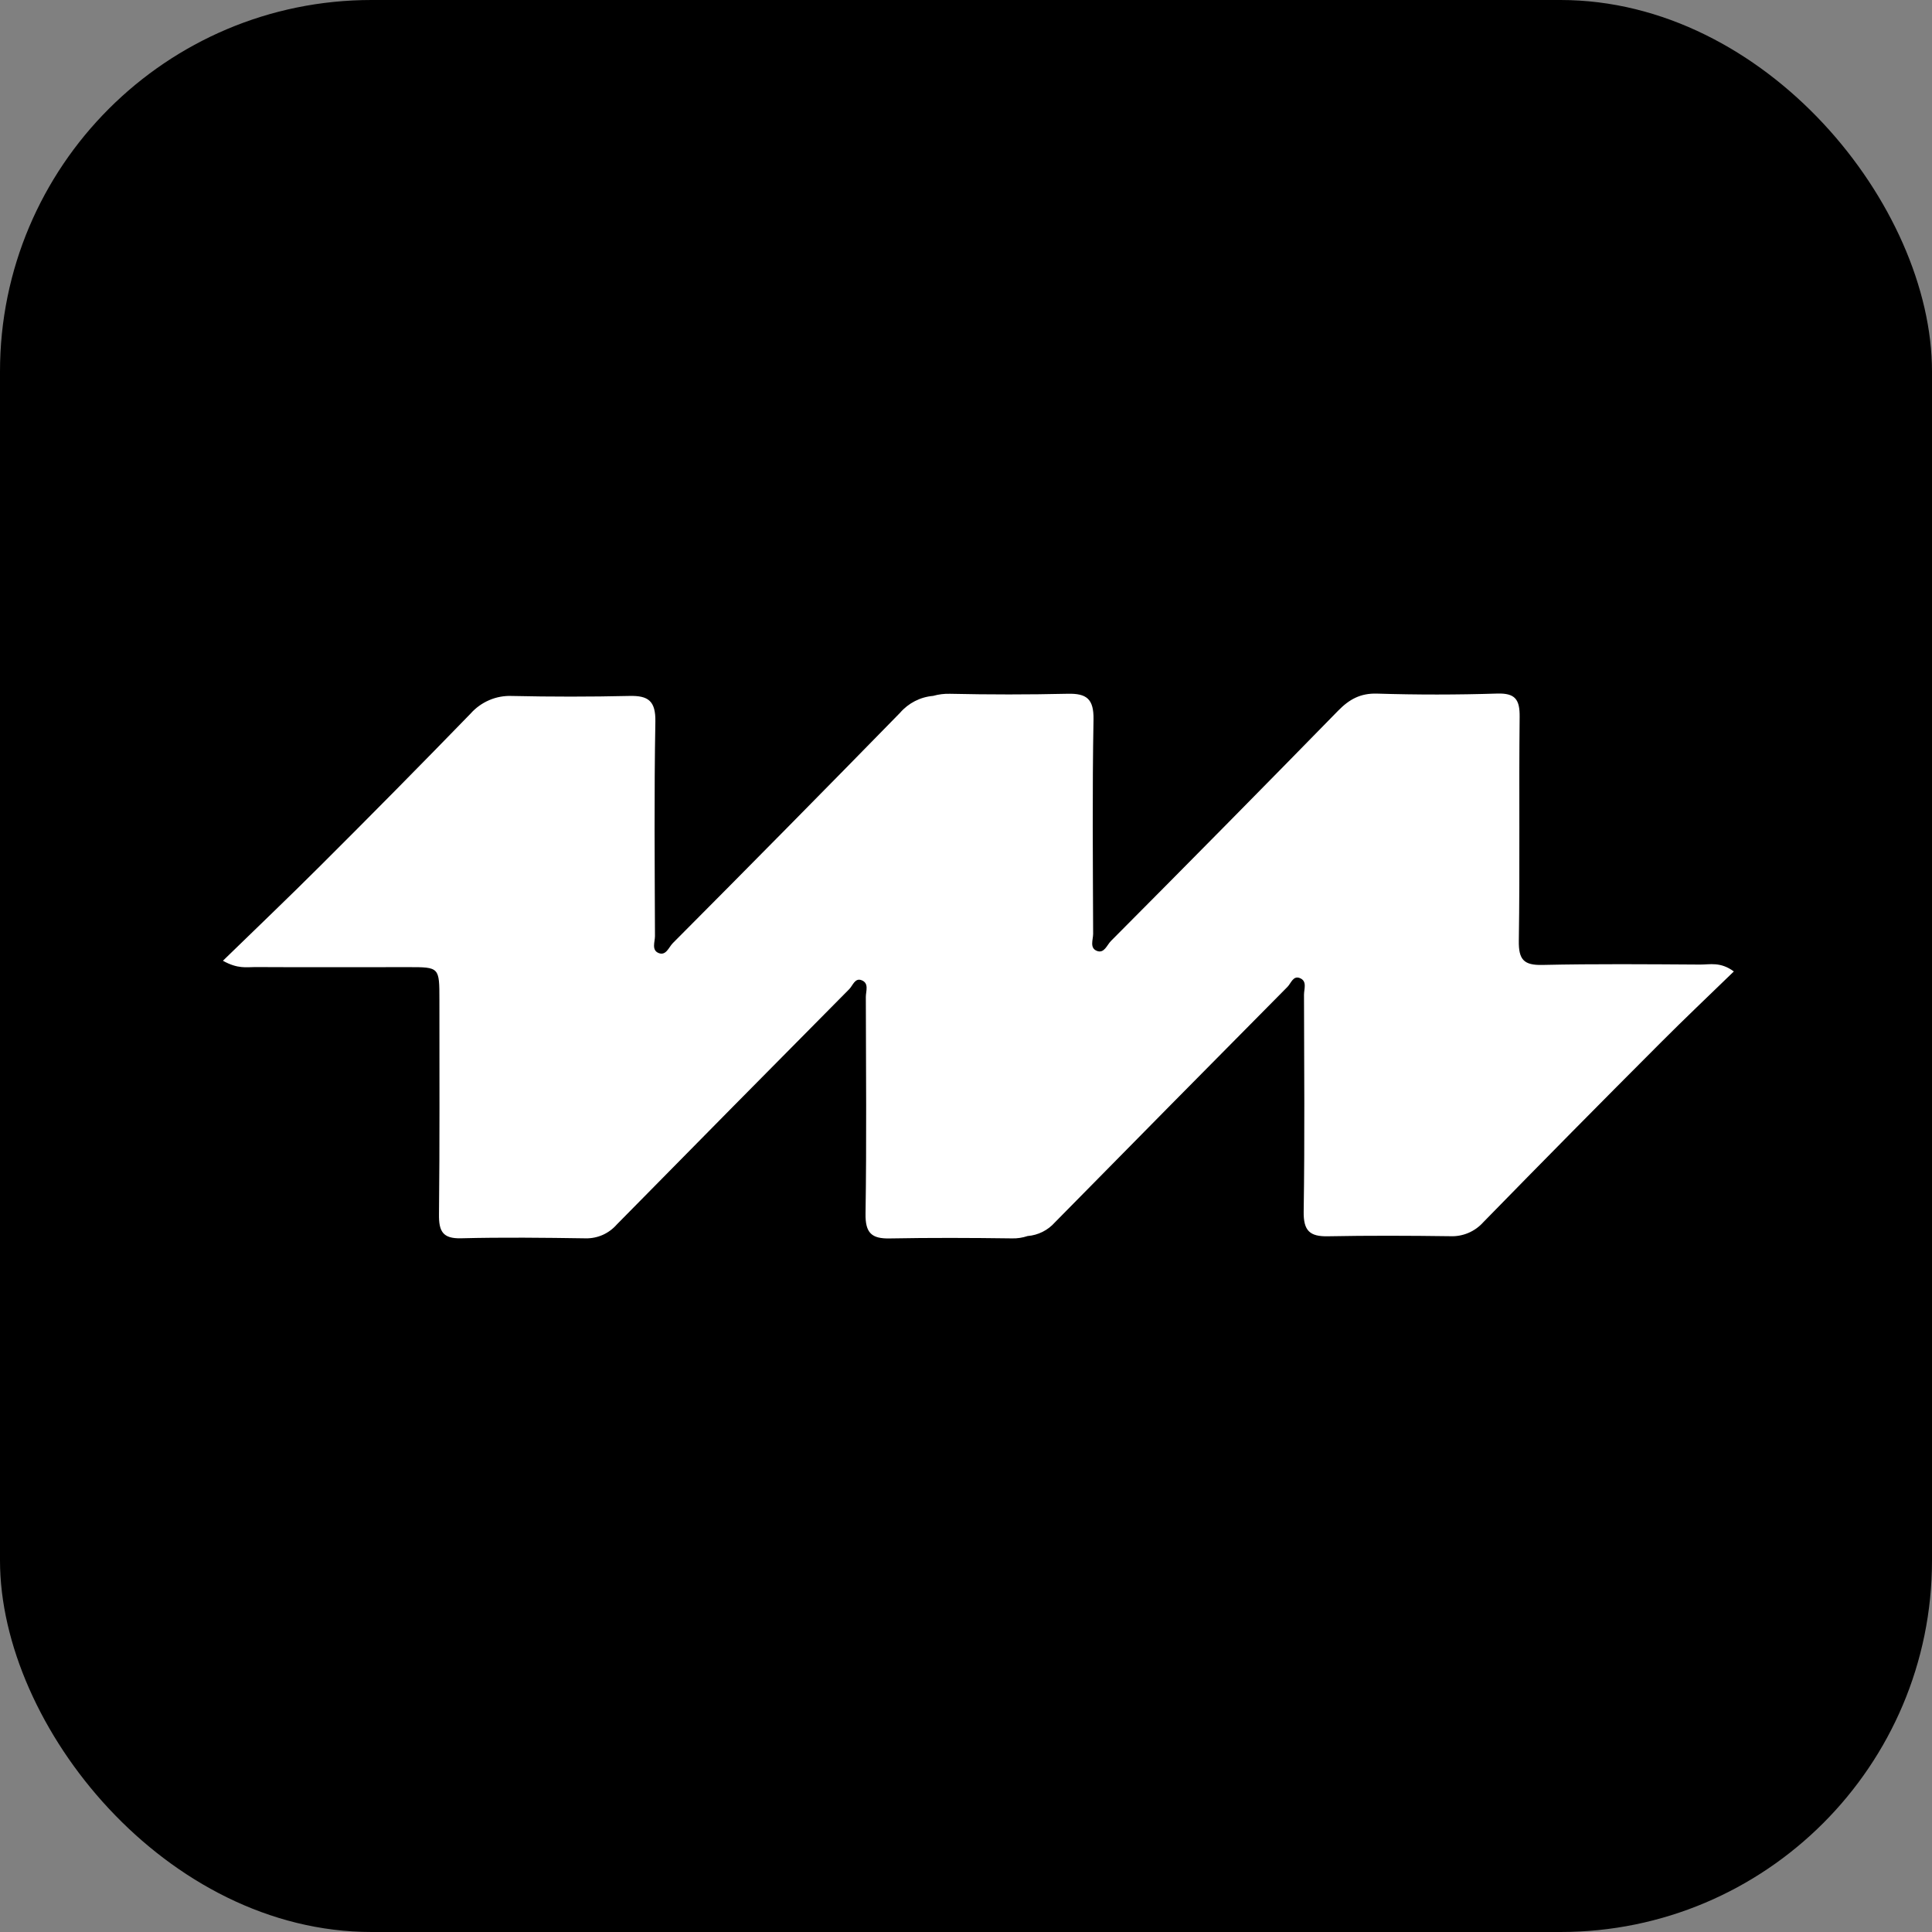
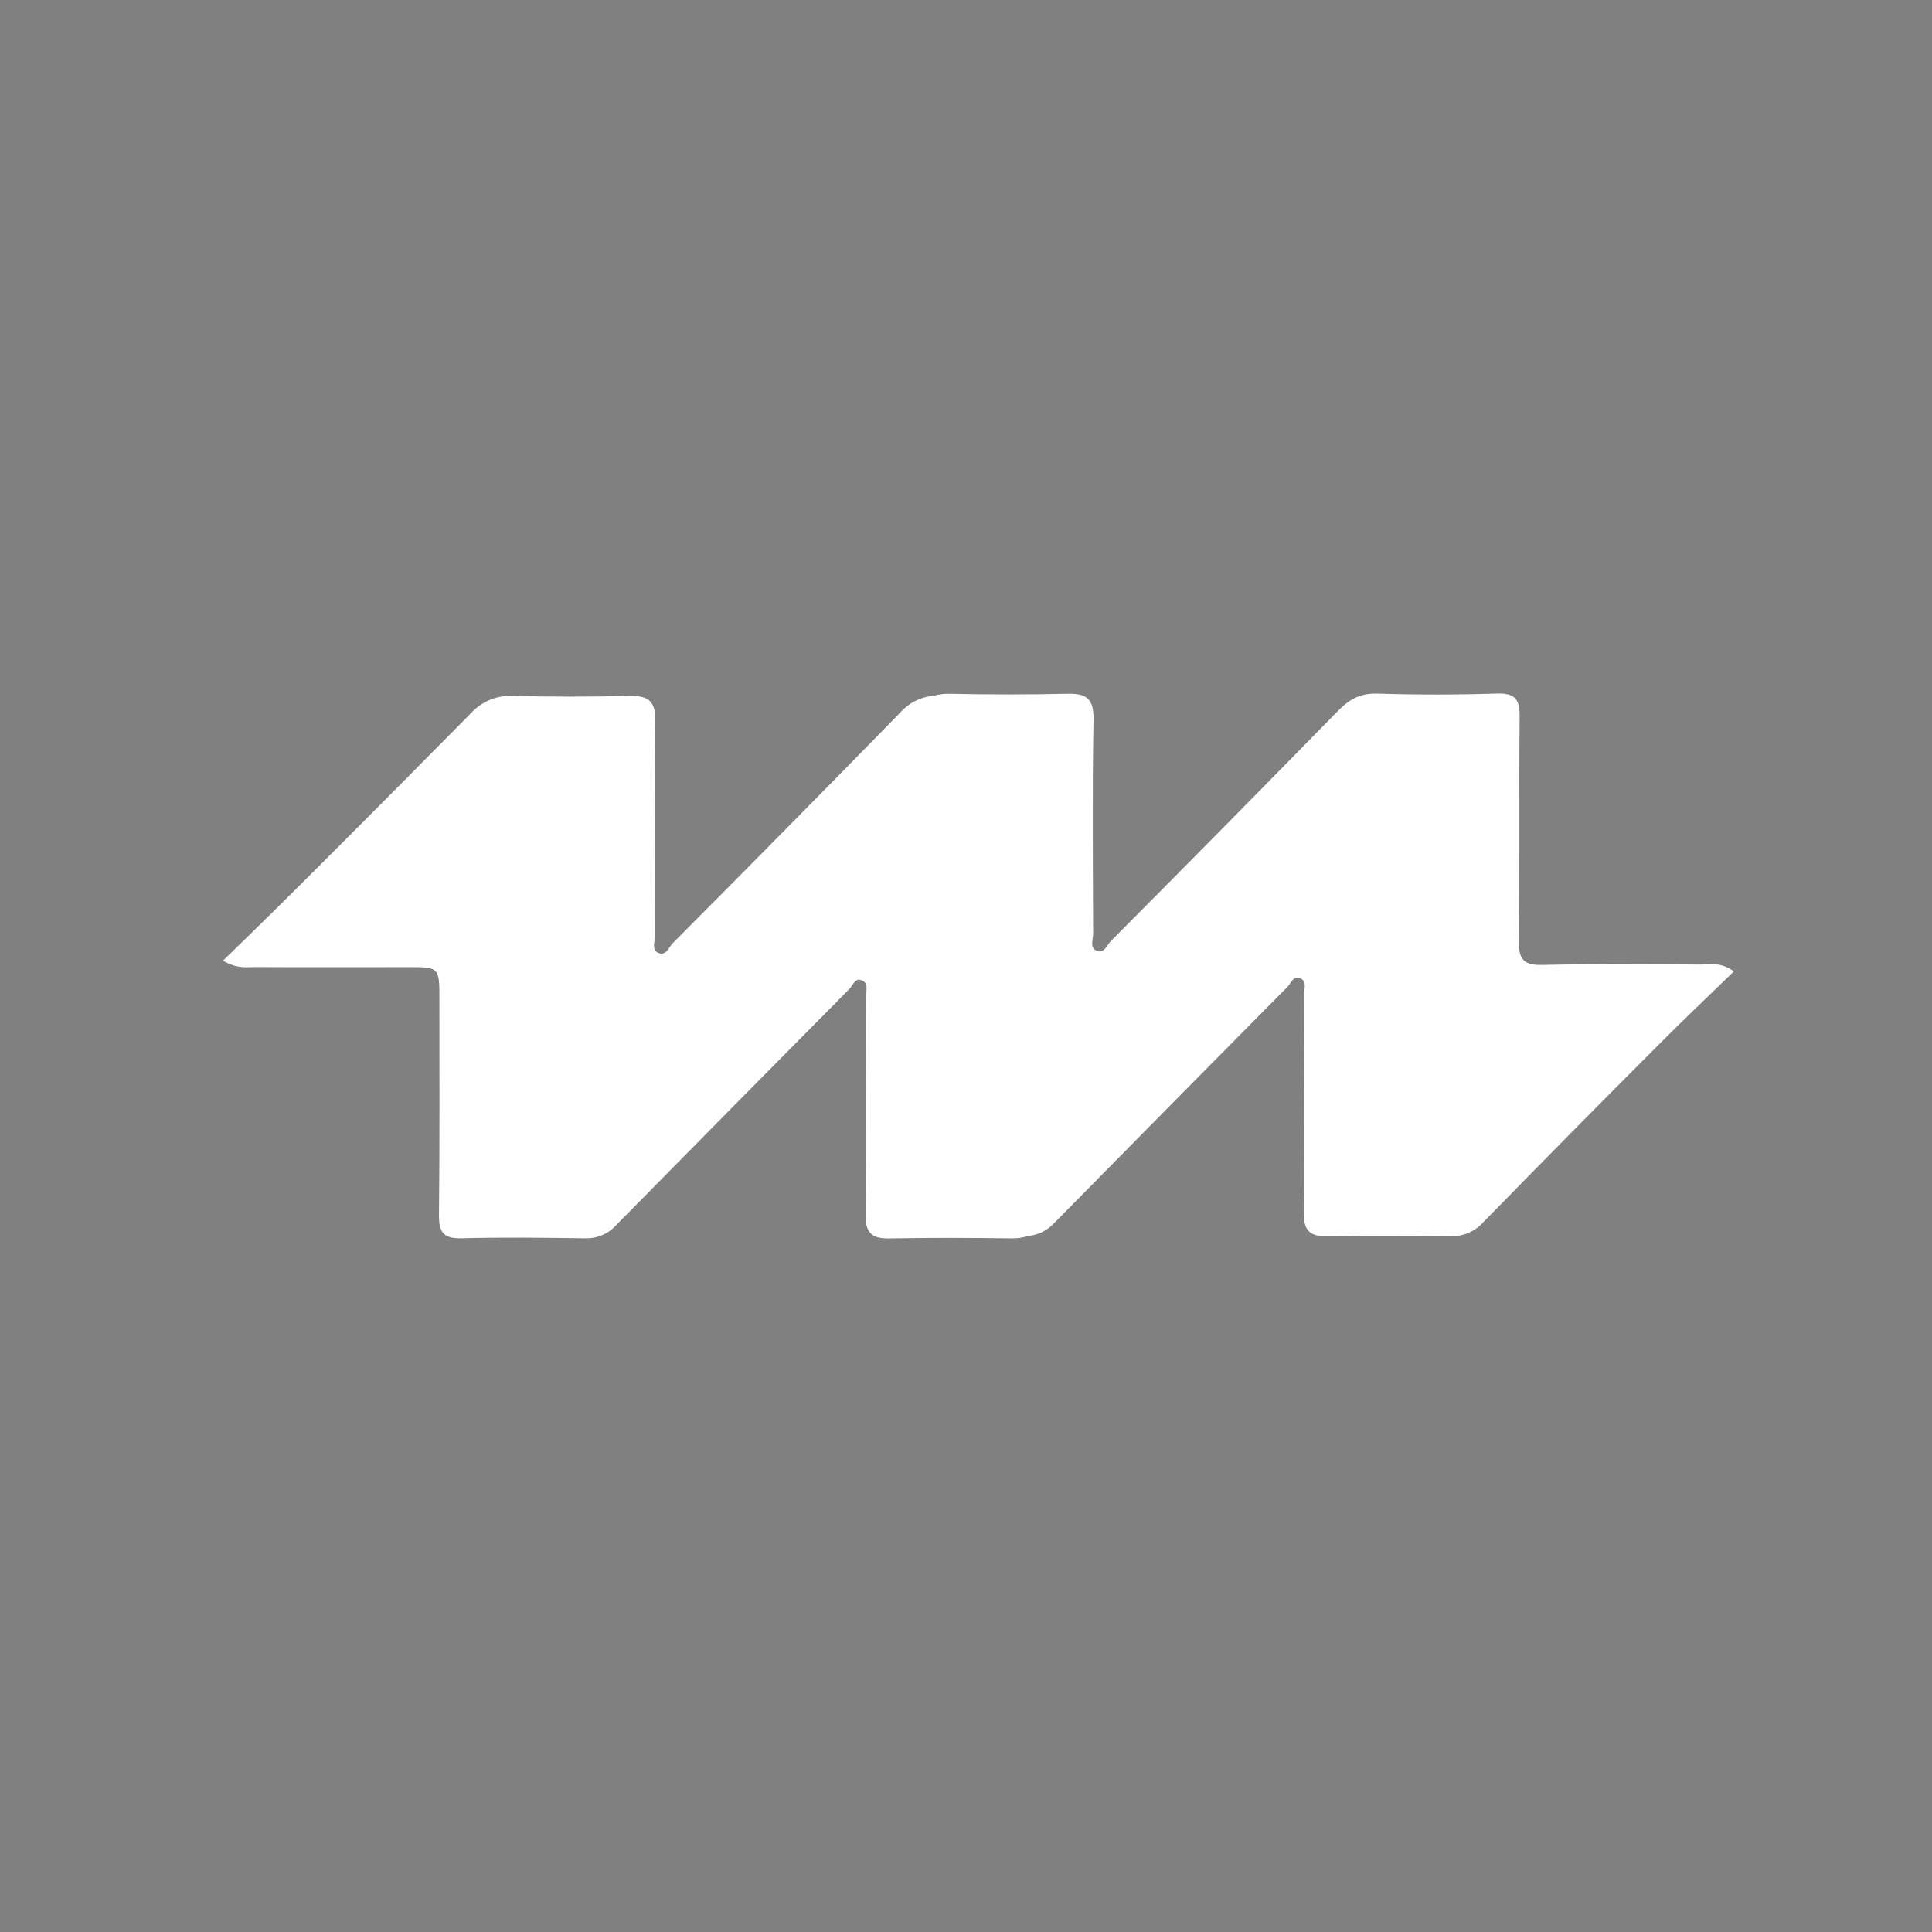
<svg xmlns="http://www.w3.org/2000/svg" width="78" height="78" viewBox="0 0 78 78" fill="none">
  <rect x="0" y="0" width="78" height="78" fill="#808080" stroke="none" />
-   <rect width="78" height="78" rx="15" fill="black" />
  <g clip-path="url(#clip0_1403_219)">
-     <path d="M68.641 38.942C66.519 38.929 64.396 38.91 62.275 38.957C61.524 38.974 61.307 38.749 61.319 37.98C61.365 34.967 61.319 31.953 61.352 28.941C61.36 28.234 61.169 27.978 60.441 28.001C58.827 28.052 57.212 28.053 55.596 28.003C54.927 27.983 54.477 28.23 54.024 28.693C50.981 31.806 47.923 34.905 44.852 37.99C44.69 38.153 44.58 38.507 44.284 38.39C43.981 38.271 44.133 37.936 44.133 37.702C44.123 34.818 44.096 31.932 44.148 29.048C44.163 28.212 43.864 27.992 43.107 28.009C41.525 28.045 39.941 28.045 38.357 28.01C38.125 28.003 37.894 28.032 37.672 28.095C37.155 28.139 36.676 28.385 36.335 28.78C33.291 31.894 30.234 34.993 27.162 38.078C27.001 38.241 26.891 38.595 26.594 38.478C26.292 38.359 26.444 38.024 26.443 37.79C26.433 34.905 26.407 32.02 26.459 29.136C26.474 28.3 26.174 28.08 25.418 28.097C23.835 28.133 22.251 28.133 20.667 28.098C20.353 28.085 20.04 28.142 19.751 28.267C19.462 28.391 19.203 28.578 18.994 28.815C16.999 30.869 14.988 32.906 12.96 34.927C11.685 36.202 10.379 37.445 9 38.788C9.601 39.126 9.958 39.042 10.298 39.043C12.356 39.054 14.415 39.047 16.474 39.046C17.741 39.045 17.74 39.044 17.74 40.372C17.738 43.257 17.755 46.142 17.723 49.026C17.715 49.711 17.873 50.012 18.615 49.993C20.293 49.95 21.972 49.97 23.651 49.995C23.887 49.999 24.121 49.951 24.337 49.855C24.553 49.758 24.745 49.615 24.902 49.436C28.025 46.262 31.154 43.094 34.289 39.931C34.431 39.787 34.516 39.471 34.782 39.573C35.096 39.693 34.956 40.013 34.956 40.251C34.962 43.167 34.989 46.085 34.944 49.001C34.932 49.779 35.191 50.014 35.918 49.999C37.564 49.968 39.212 49.975 40.859 49.997C41.072 50.003 41.285 49.97 41.487 49.902C41.912 49.868 42.307 49.67 42.591 49.349C45.715 46.175 48.844 43.006 51.978 39.843C52.121 39.699 52.205 39.384 52.471 39.485C52.786 39.605 52.645 39.925 52.646 40.163C52.652 43.08 52.678 45.997 52.633 48.913C52.621 49.691 52.881 49.926 53.607 49.912C55.254 49.88 56.901 49.887 58.548 49.909C58.799 49.92 59.048 49.875 59.28 49.777C59.511 49.679 59.718 49.531 59.886 49.343C62.263 46.909 64.653 44.489 67.058 42.083C68.012 41.125 68.995 40.196 70 39.22C69.457 38.82 69.034 38.945 68.641 38.942Z" fill="white" />
+     <path d="M68.641 38.942C66.519 38.929 64.396 38.91 62.275 38.957C61.524 38.974 61.307 38.749 61.319 37.98C61.365 34.967 61.319 31.953 61.352 28.941C61.36 28.234 61.169 27.978 60.441 28.001C58.827 28.052 57.212 28.053 55.596 28.003C54.927 27.983 54.477 28.23 54.024 28.693C50.981 31.806 47.923 34.905 44.852 37.99C44.69 38.153 44.58 38.507 44.284 38.39C43.981 38.271 44.133 37.936 44.133 37.702C44.123 34.818 44.096 31.932 44.148 29.048C44.163 28.212 43.864 27.992 43.107 28.009C41.525 28.045 39.941 28.045 38.357 28.01C38.125 28.003 37.894 28.032 37.672 28.095C37.155 28.139 36.676 28.385 36.335 28.78C33.291 31.894 30.234 34.993 27.162 38.078C27.001 38.241 26.891 38.595 26.594 38.478C26.292 38.359 26.444 38.024 26.443 37.79C26.433 34.905 26.407 32.02 26.459 29.136C26.474 28.3 26.174 28.08 25.418 28.097C23.835 28.133 22.251 28.133 20.667 28.098C20.353 28.085 20.04 28.142 19.751 28.267C19.462 28.391 19.203 28.578 18.994 28.815C11.685 36.202 10.379 37.445 9 38.788C9.601 39.126 9.958 39.042 10.298 39.043C12.356 39.054 14.415 39.047 16.474 39.046C17.741 39.045 17.74 39.044 17.74 40.372C17.738 43.257 17.755 46.142 17.723 49.026C17.715 49.711 17.873 50.012 18.615 49.993C20.293 49.95 21.972 49.97 23.651 49.995C23.887 49.999 24.121 49.951 24.337 49.855C24.553 49.758 24.745 49.615 24.902 49.436C28.025 46.262 31.154 43.094 34.289 39.931C34.431 39.787 34.516 39.471 34.782 39.573C35.096 39.693 34.956 40.013 34.956 40.251C34.962 43.167 34.989 46.085 34.944 49.001C34.932 49.779 35.191 50.014 35.918 49.999C37.564 49.968 39.212 49.975 40.859 49.997C41.072 50.003 41.285 49.97 41.487 49.902C41.912 49.868 42.307 49.67 42.591 49.349C45.715 46.175 48.844 43.006 51.978 39.843C52.121 39.699 52.205 39.384 52.471 39.485C52.786 39.605 52.645 39.925 52.646 40.163C52.652 43.08 52.678 45.997 52.633 48.913C52.621 49.691 52.881 49.926 53.607 49.912C55.254 49.88 56.901 49.887 58.548 49.909C58.799 49.92 59.048 49.875 59.28 49.777C59.511 49.679 59.718 49.531 59.886 49.343C62.263 46.909 64.653 44.489 67.058 42.083C68.012 41.125 68.995 40.196 70 39.22C69.457 38.82 69.034 38.945 68.641 38.942Z" fill="white" />
  </g>
  <defs>
    <clipPath id="clip0_1403_219">
      <rect width="61" height="22" fill="white" transform="translate(9 28)" />
    </clipPath>
  </defs>
</svg>